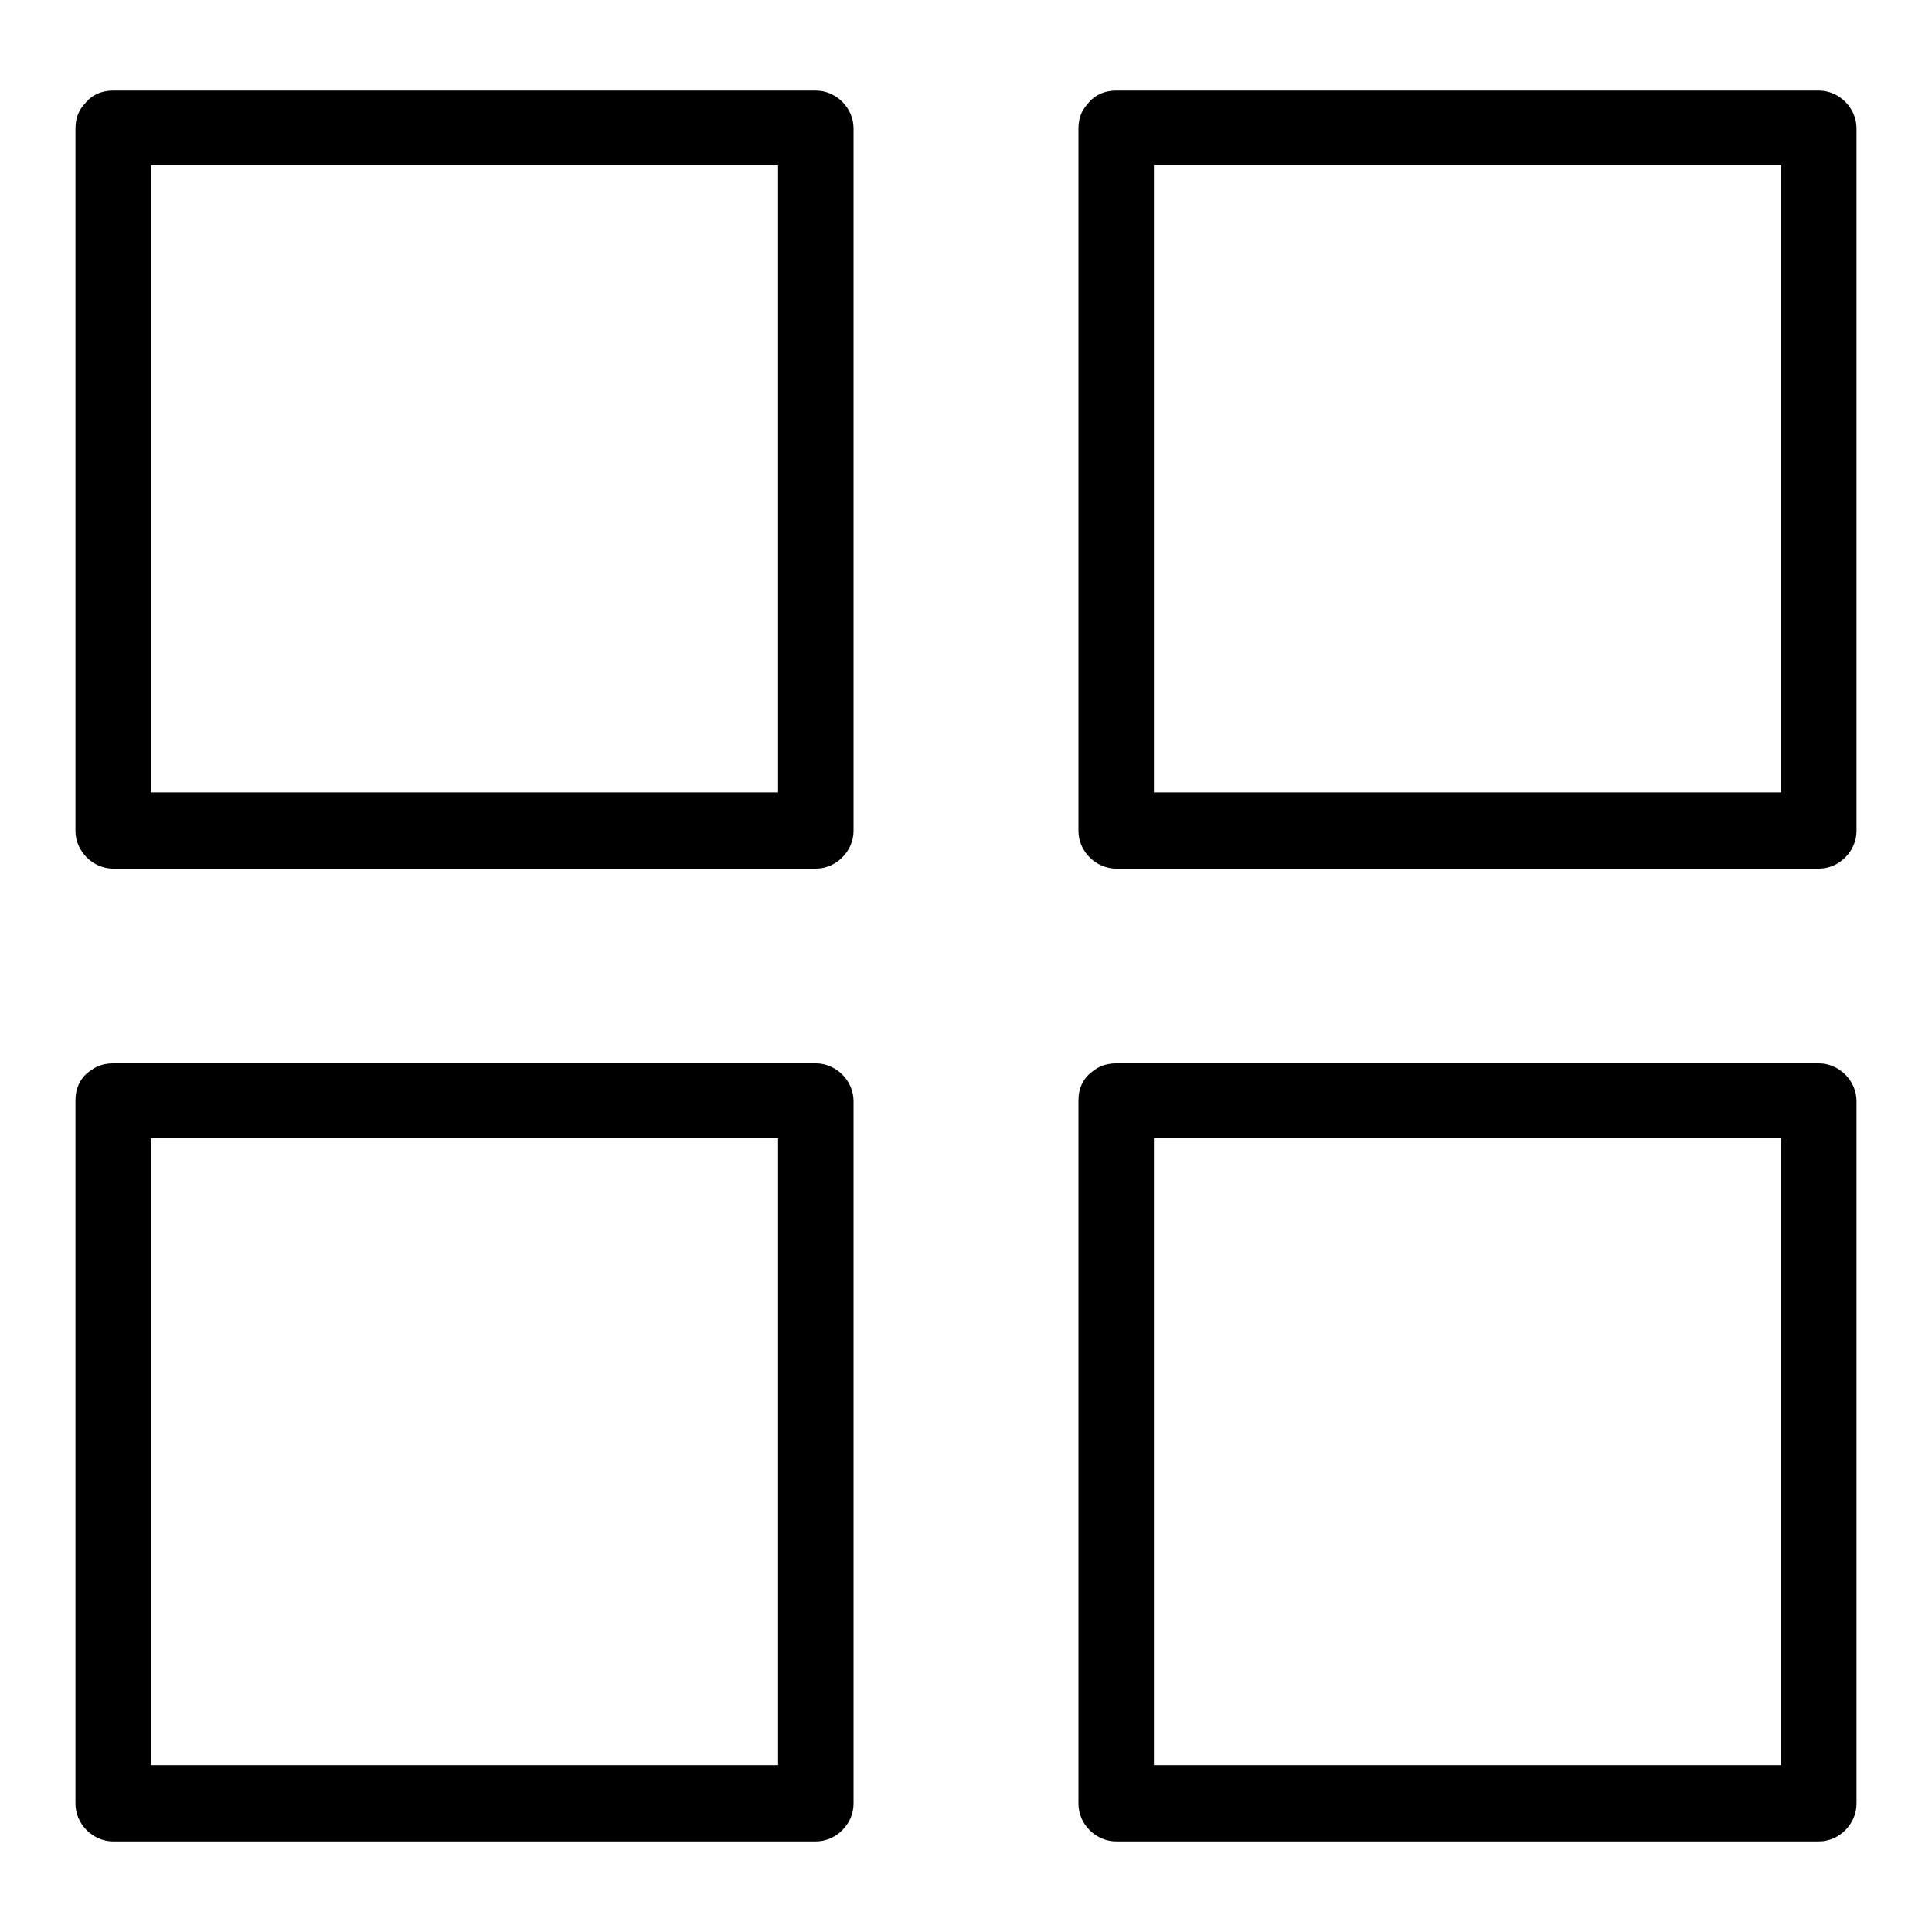
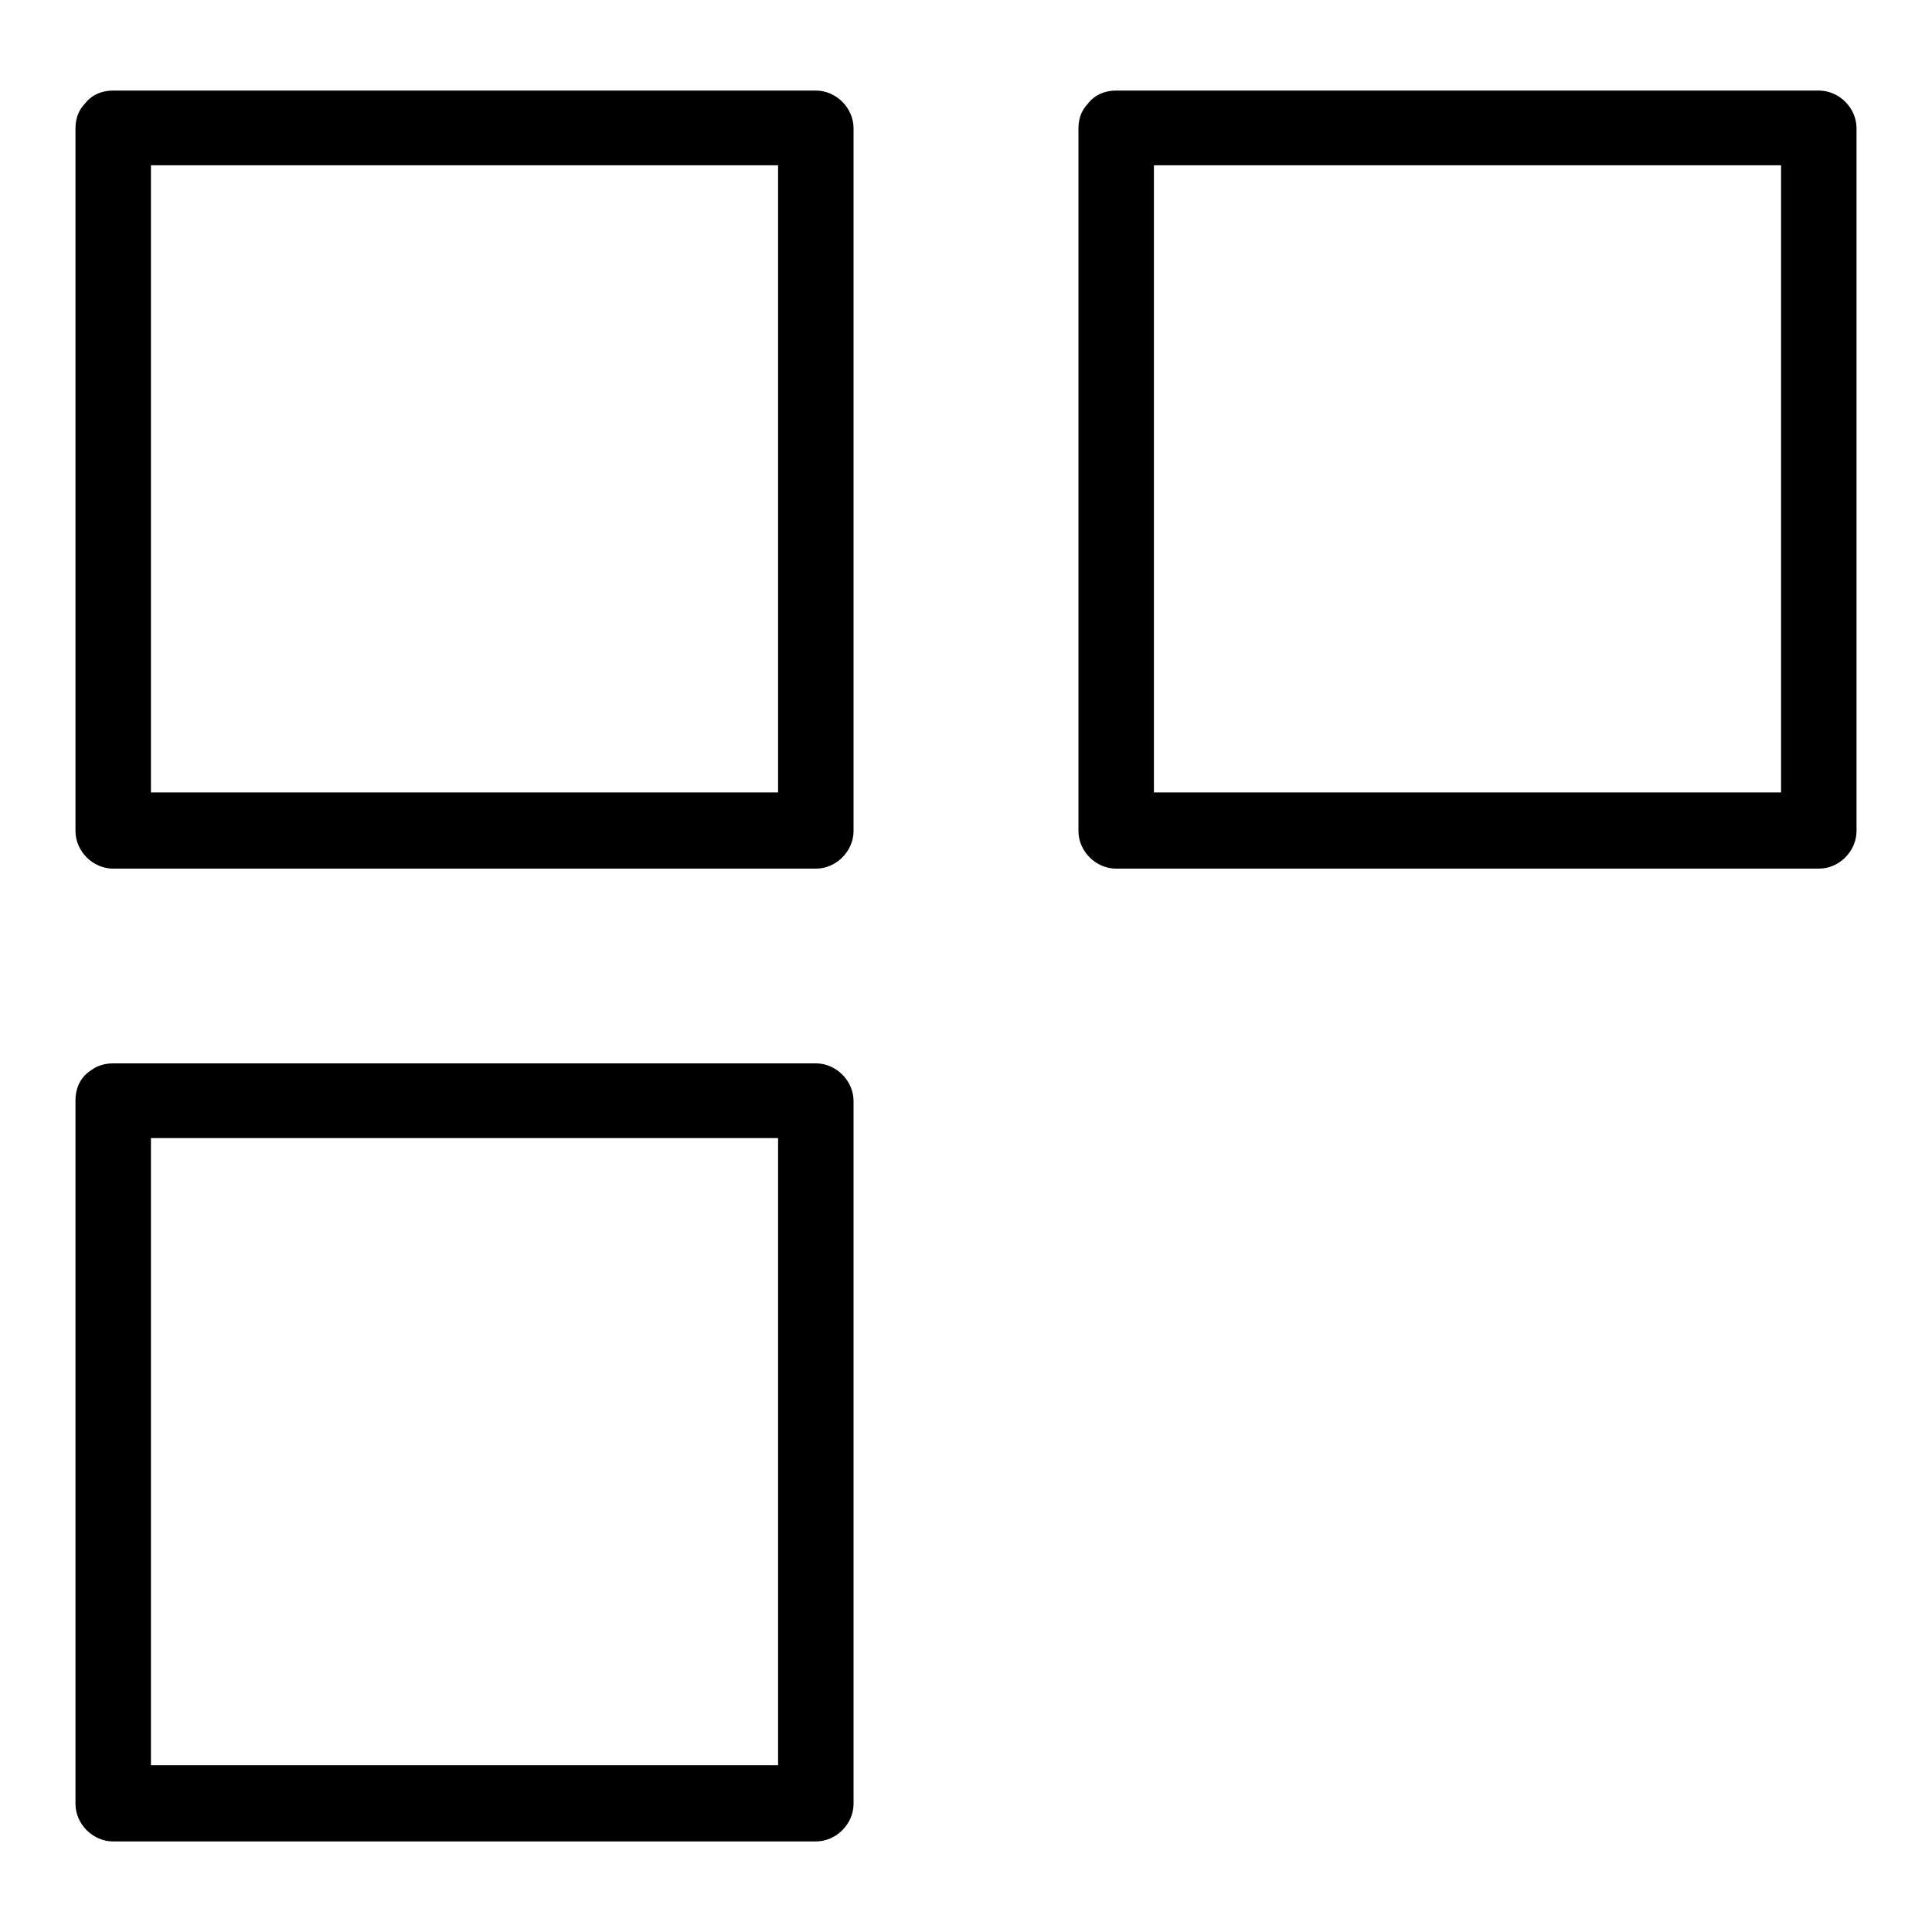
<svg xmlns="http://www.w3.org/2000/svg" version="1.1" x="0px" y="0px" viewBox="0 0 256 256" enable-background="new 0 0 256 256" xml:space="preserve">
  <g>
    <g>
      <path fill="#000000" d="M10,17v55.8v37.3c0,2.7,2.3,5,5,5h55.8h37.3c2.7,0,5-2.3,5-5V54.4V17c0-2.7-2.3-5-5-5H52.3H15c-6.4,0-6.4,9.9,0,9.9h55.8h37.3c-1.7-1.7-3.3-3.3-5-5v55.8v37.3c1.7-1.7,3.3-3.3,5-5H52.3H15c1.7,1.7,3.3,3.3,5,5V54.4V17C19.9,10.7,10,10.7,10,17" />
      <path fill="#000000" d="M142.9,17v55.8v37.3c0,2.7,2.3,5,5,5h55.8H241c2.7,0,5-2.3,5-5V54.4V17c0-2.7-2.3-5-5-5h-55.8h-37.3c-6.4,0-6.4,9.9,0,9.9h55.8H241l-5-5v55.8v37.3c1.7-1.7,3.3-3.3,5-5h-55.8h-37.3l5,5V54.4V17C152.9,10.7,142.9,10.7,142.9,17" />
-       <path fill="#000000" d="M10,145.8v55.8V239c0,2.7,2.3,5,5,5h55.8h37.3c2.7,0,5-2.3,5-5v-55.8v-37.3c0-2.7-2.3-5-5-5H52.3H15c-6.4,0-6.4,9.9,0,9.9h55.8h37.3c-1.7-1.7-3.3-3.3-5-5v55.8v37.3c1.7-1.7,3.3-3.3,5-5H52.3H15l5,5v-55.8v-37.3C19.9,139.4,10,139.4,10,145.8" />
-       <path fill="#000000" d="M142.9,145.8v55.8V239c0,2.7,2.3,5,5,5h55.8H241c2.7,0,5-2.3,5-5v-55.8v-37.3c0-2.7-2.3-5-5-5h-55.8h-37.3c-6.4,0-6.4,9.9,0,9.9h55.8H241c-1.7-1.7-3.3-3.3-5-5v55.8v37.3c1.7-1.7,3.3-3.3,5-5h-55.8h-37.3c1.7,1.7,3.3,3.3,5,5v-55.8v-37.3C152.9,139.4,142.9,139.4,142.9,145.8" />
+       <path fill="#000000" d="M10,145.8v55.8V239c0,2.7,2.3,5,5,5h55.8h37.3c2.7,0,5-2.3,5-5v-55.8v-37.3c0-2.7-2.3-5-5-5H52.3H15c-6.4,0-6.4,9.9,0,9.9h55.8h37.3c-1.7-1.7-3.3-3.3-5-5v55.8v37.3c1.7-1.7,3.3-3.3,5-5H15l5,5v-55.8v-37.3C19.9,139.4,10,139.4,10,145.8" />
    </g>
  </g>
</svg>